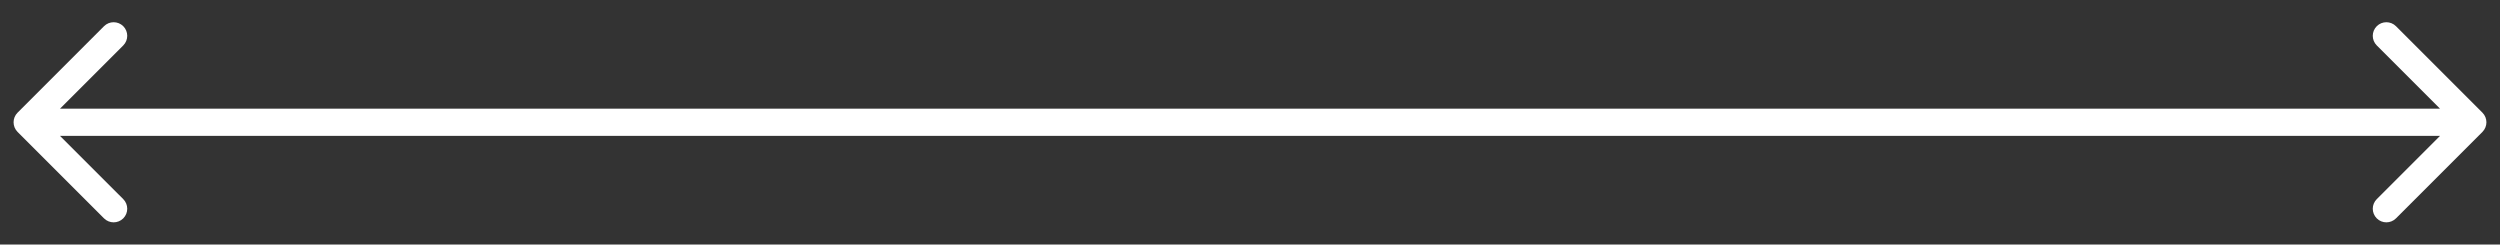
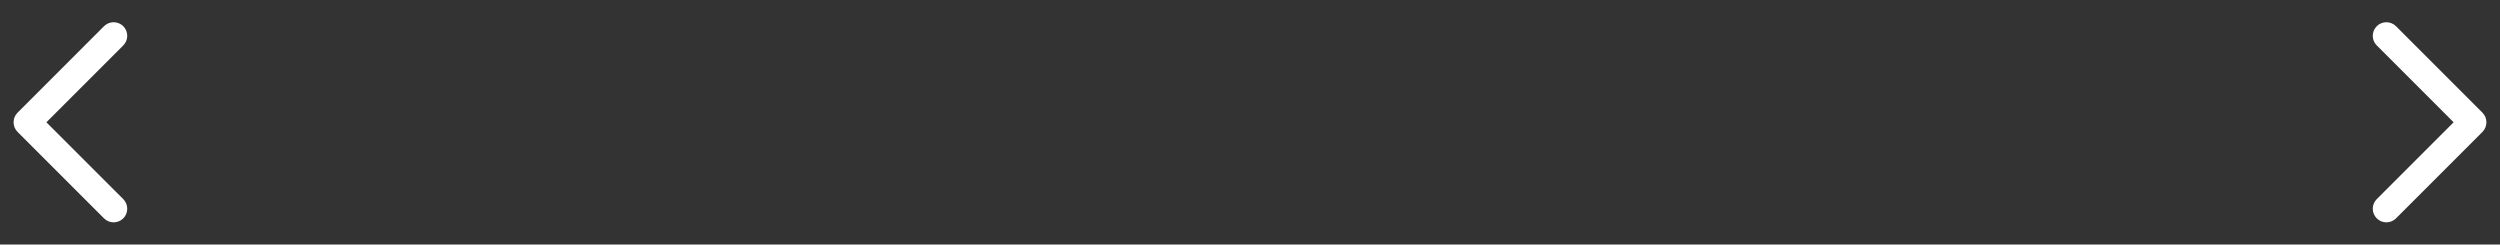
<svg xmlns="http://www.w3.org/2000/svg" width="92" height="9" viewBox="0 0 92 9" fill="none">
  <rect x="0" y="0" width="92" height="9" fill="#333333" stroke="none" />
-   <path d="M0.646 4.146C0.451 4.342 0.451 4.658 0.646 4.854L3.828 8.036C4.024 8.231 4.34 8.231 4.536 8.036C4.731 7.84 4.731 7.524 4.536 7.328L1.707 4.5L4.536 1.672C4.731 1.476 4.731 1.16 4.536 0.964C4.34 0.769 4.024 0.769 3.828 0.964L0.646 4.146ZM91.354 4.854C91.549 4.658 91.549 4.342 91.354 4.146L88.172 0.964C87.976 0.769 87.66 0.769 87.465 0.964C87.269 1.16 87.269 1.476 87.465 1.672L90.293 4.5L87.465 7.328C87.269 7.524 87.269 7.84 87.465 8.036C87.66 8.231 87.976 8.231 88.172 8.036L91.354 4.854ZM1 5H91V4H1V5Z" fill="white" />
+   <path d="M0.646 4.146C0.451 4.342 0.451 4.658 0.646 4.854L3.828 8.036C4.024 8.231 4.34 8.231 4.536 8.036C4.731 7.84 4.731 7.524 4.536 7.328L1.707 4.5L4.536 1.672C4.731 1.476 4.731 1.16 4.536 0.964C4.34 0.769 4.024 0.769 3.828 0.964L0.646 4.146ZM91.354 4.854C91.549 4.658 91.549 4.342 91.354 4.146L88.172 0.964C87.976 0.769 87.66 0.769 87.465 0.964C87.269 1.16 87.269 1.476 87.465 1.672L90.293 4.5L87.465 7.328C87.269 7.524 87.269 7.84 87.465 8.036C87.66 8.231 87.976 8.231 88.172 8.036L91.354 4.854ZM1 5H91H1V5Z" fill="white" />
</svg>